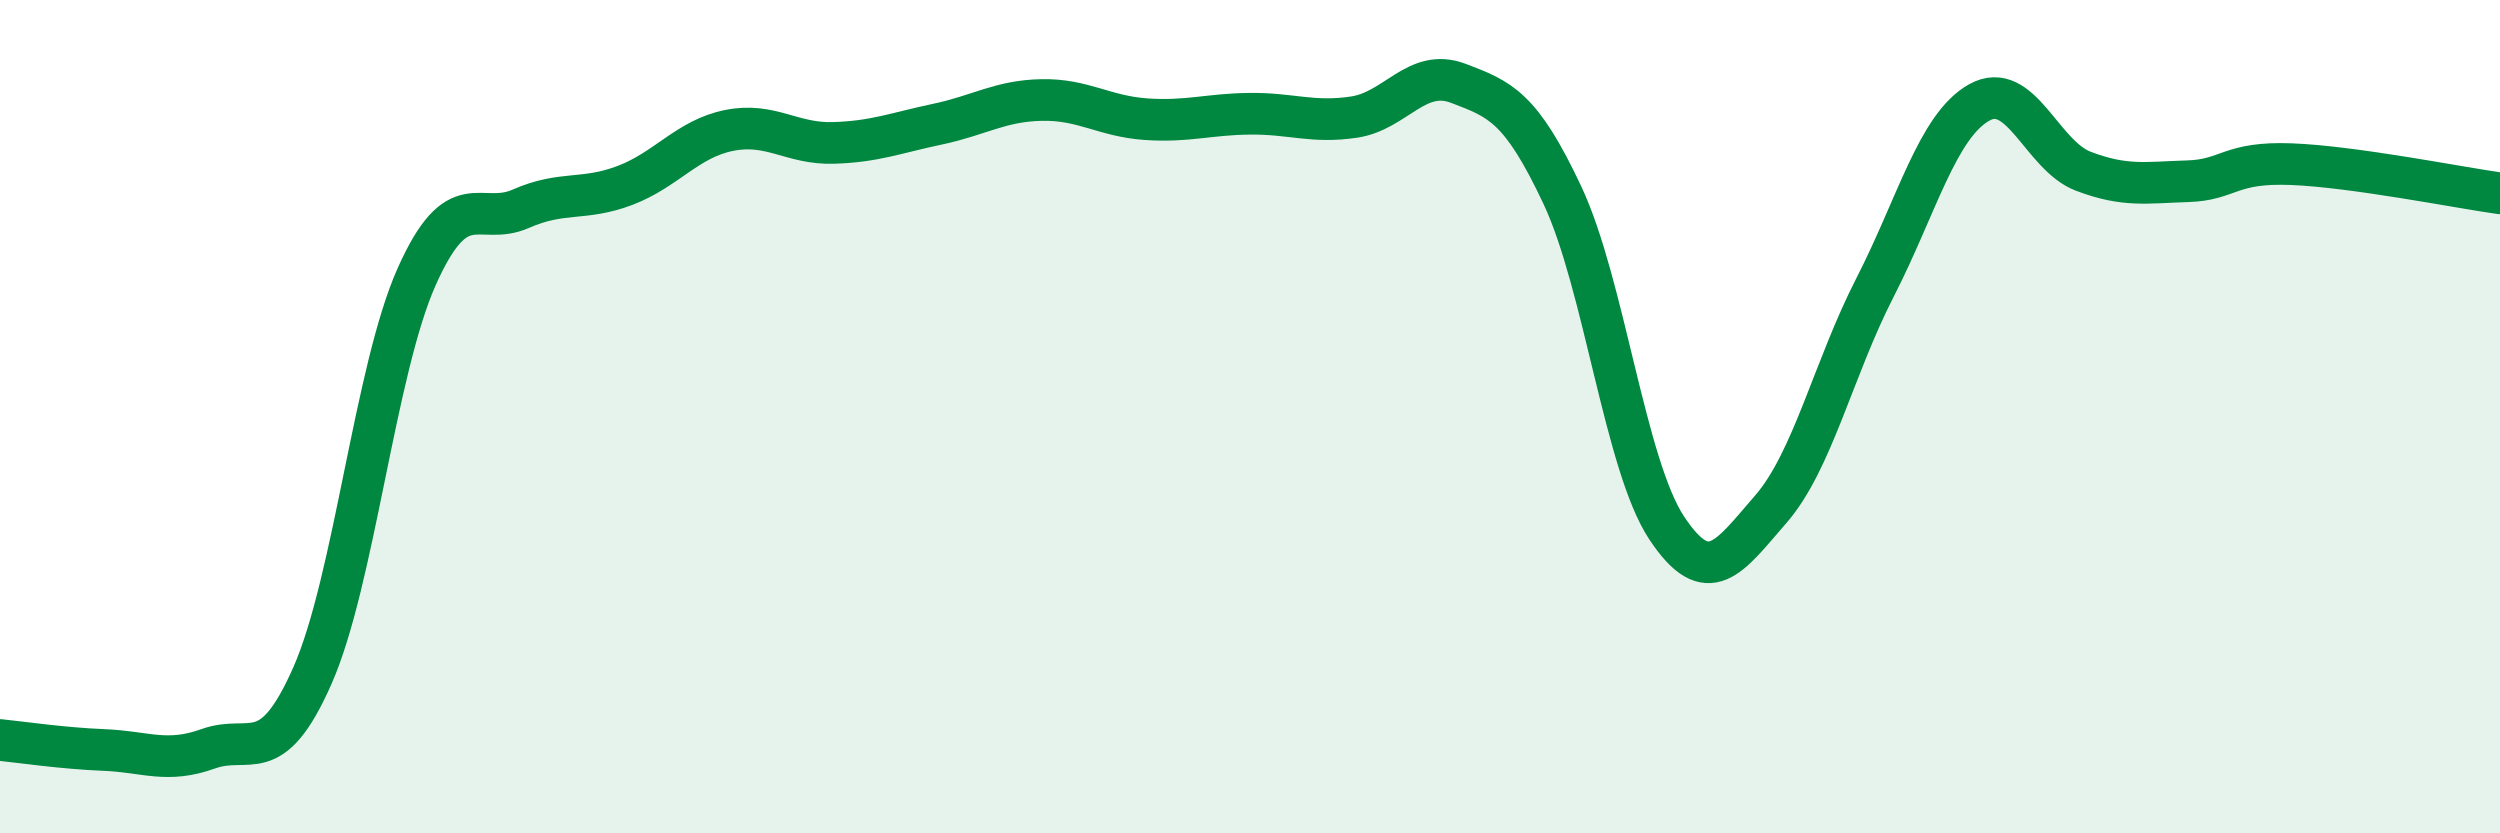
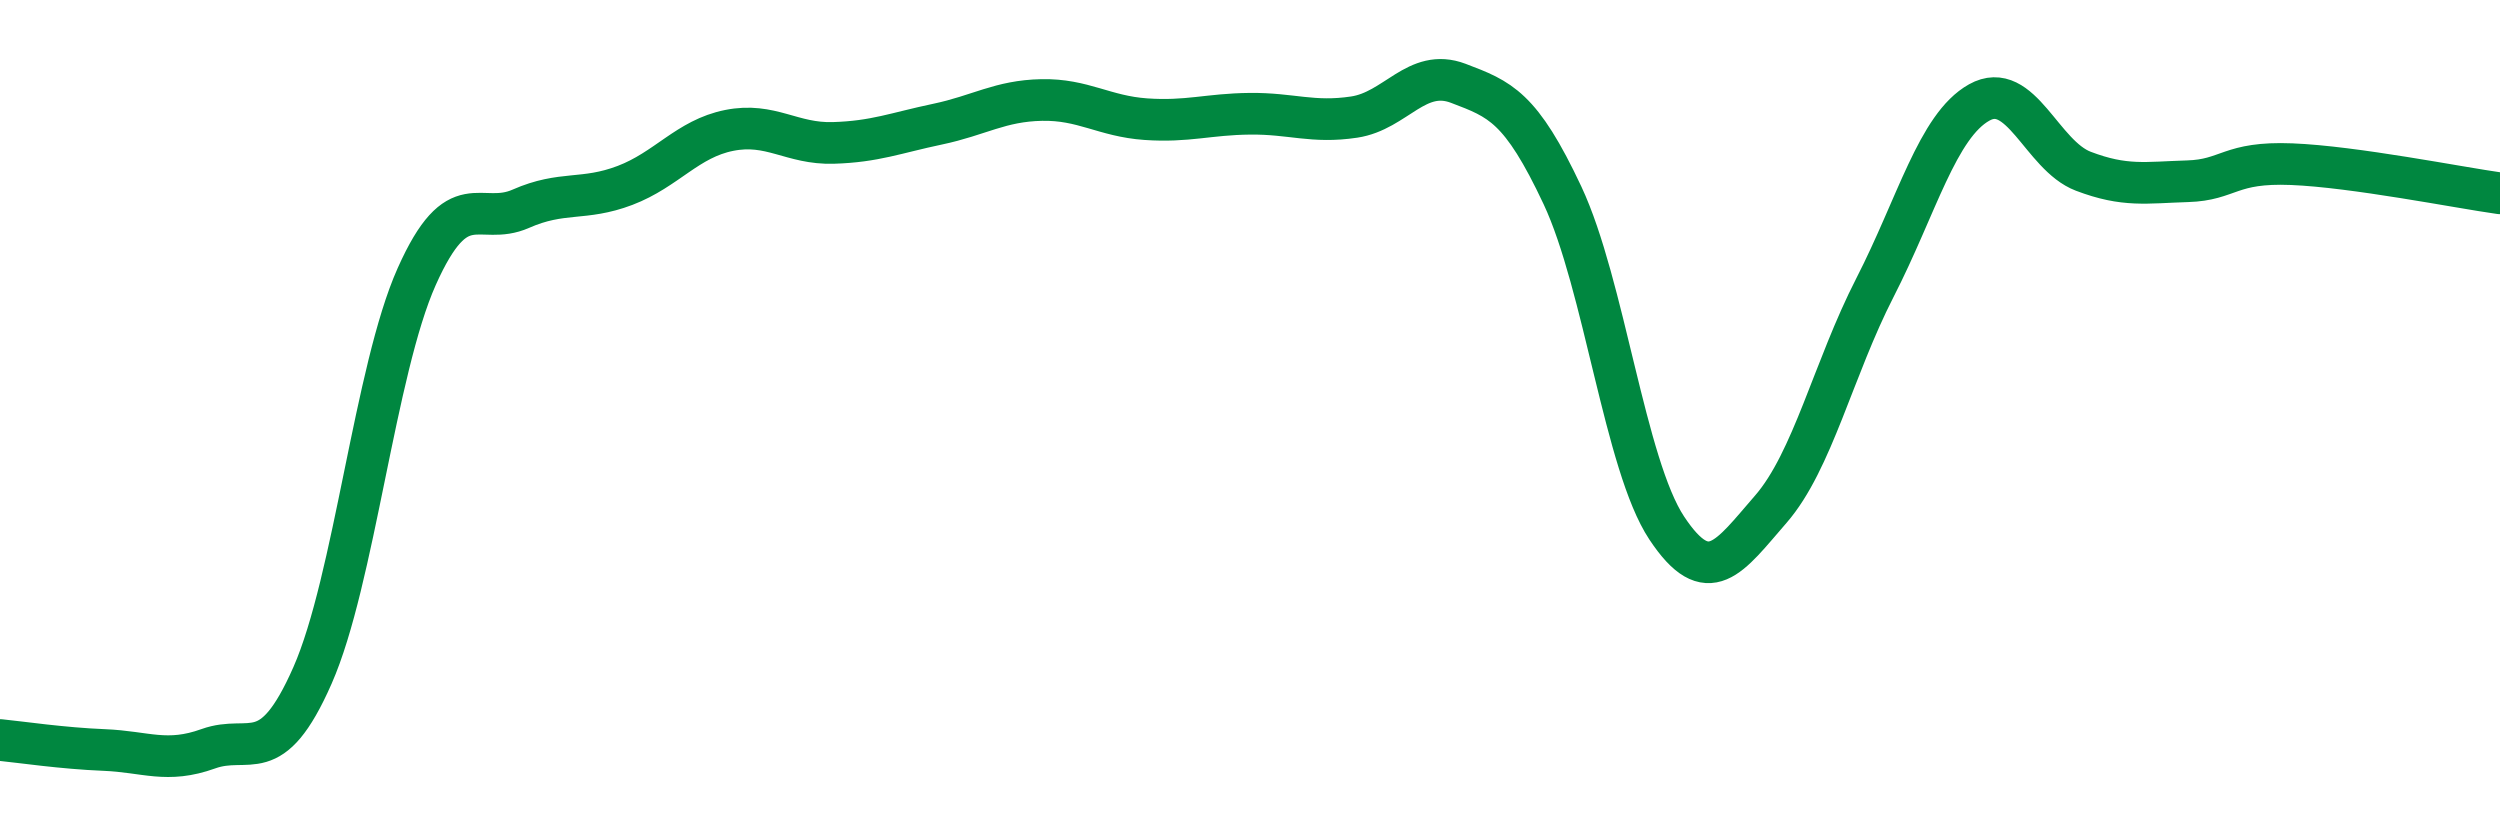
<svg xmlns="http://www.w3.org/2000/svg" width="60" height="20" viewBox="0 0 60 20">
-   <path d="M 0,17.76 C 0.5,17.81 1.5,17.96 2.5,18 C 3.5,18.04 4,18.33 5,17.97 C 6,17.61 6.5,18.48 7.5,16.21 C 8.5,13.94 9,8.88 10,6.64 C 11,4.4 11.5,5.45 12.5,5.01 C 13.5,4.57 14,4.83 15,4.45 C 16,4.07 16.5,3.33 17.5,3.13 C 18.5,2.93 19,3.46 20,3.43 C 21,3.4 21.5,3.19 22.5,2.98 C 23.5,2.77 24,2.42 25,2.4 C 26,2.38 26.5,2.79 27.5,2.86 C 28.5,2.93 29,2.74 30,2.73 C 31,2.72 31.5,2.96 32.5,2.81 C 33.5,2.66 34,1.62 35,2 C 36,2.38 36.5,2.56 37.5,4.69 C 38.5,6.82 39,11.16 40,12.67 C 41,14.18 41.5,13.37 42.5,12.22 C 43.5,11.07 44,8.85 45,6.9 C 46,4.95 46.5,3.02 47.5,2.46 C 48.5,1.9 49,3.73 50,4.11 C 51,4.49 51.5,4.38 52.5,4.35 C 53.5,4.32 53.5,3.88 55,3.94 C 56.5,4 59,4.5 60,4.64L60 20L0 20Z" fill="#008740" opacity="0.1" stroke-linecap="round" stroke-linejoin="round" />
  <path d="M 0,17.76 C 0.5,17.81 1.5,17.96 2.5,18 C 3.5,18.04 4,18.33 5,17.97 C 6,17.61 6.5,18.48 7.5,16.21 C 8.5,13.94 9,8.88 10,6.64 C 11,4.4 11.5,5.45 12.5,5.01 C 13.5,4.57 14,4.83 15,4.45 C 16,4.07 16.5,3.33 17.5,3.13 C 18.5,2.93 19,3.46 20,3.43 C 21,3.4 21.5,3.19 22.5,2.98 C 23.5,2.77 24,2.42 25,2.4 C 26,2.38 26.5,2.79 27.5,2.86 C 28.5,2.93 29,2.74 30,2.73 C 31,2.72 31.5,2.96 32.5,2.81 C 33.5,2.66 34,1.62 35,2 C 36,2.38 36.5,2.56 37.5,4.69 C 38.5,6.82 39,11.16 40,12.67 C 41,14.18 41.5,13.37 42.5,12.22 C 43.5,11.07 44,8.85 45,6.9 C 46,4.95 46.5,3.02 47.5,2.46 C 48.5,1.9 49,3.73 50,4.11 C 51,4.49 51.5,4.38 52.5,4.35 C 53.5,4.32 53.5,3.88 55,3.94 C 56.5,4 59,4.5 60,4.64" stroke="#008740" stroke-width="1" fill="none" stroke-linecap="round" stroke-linejoin="round" />
</svg>